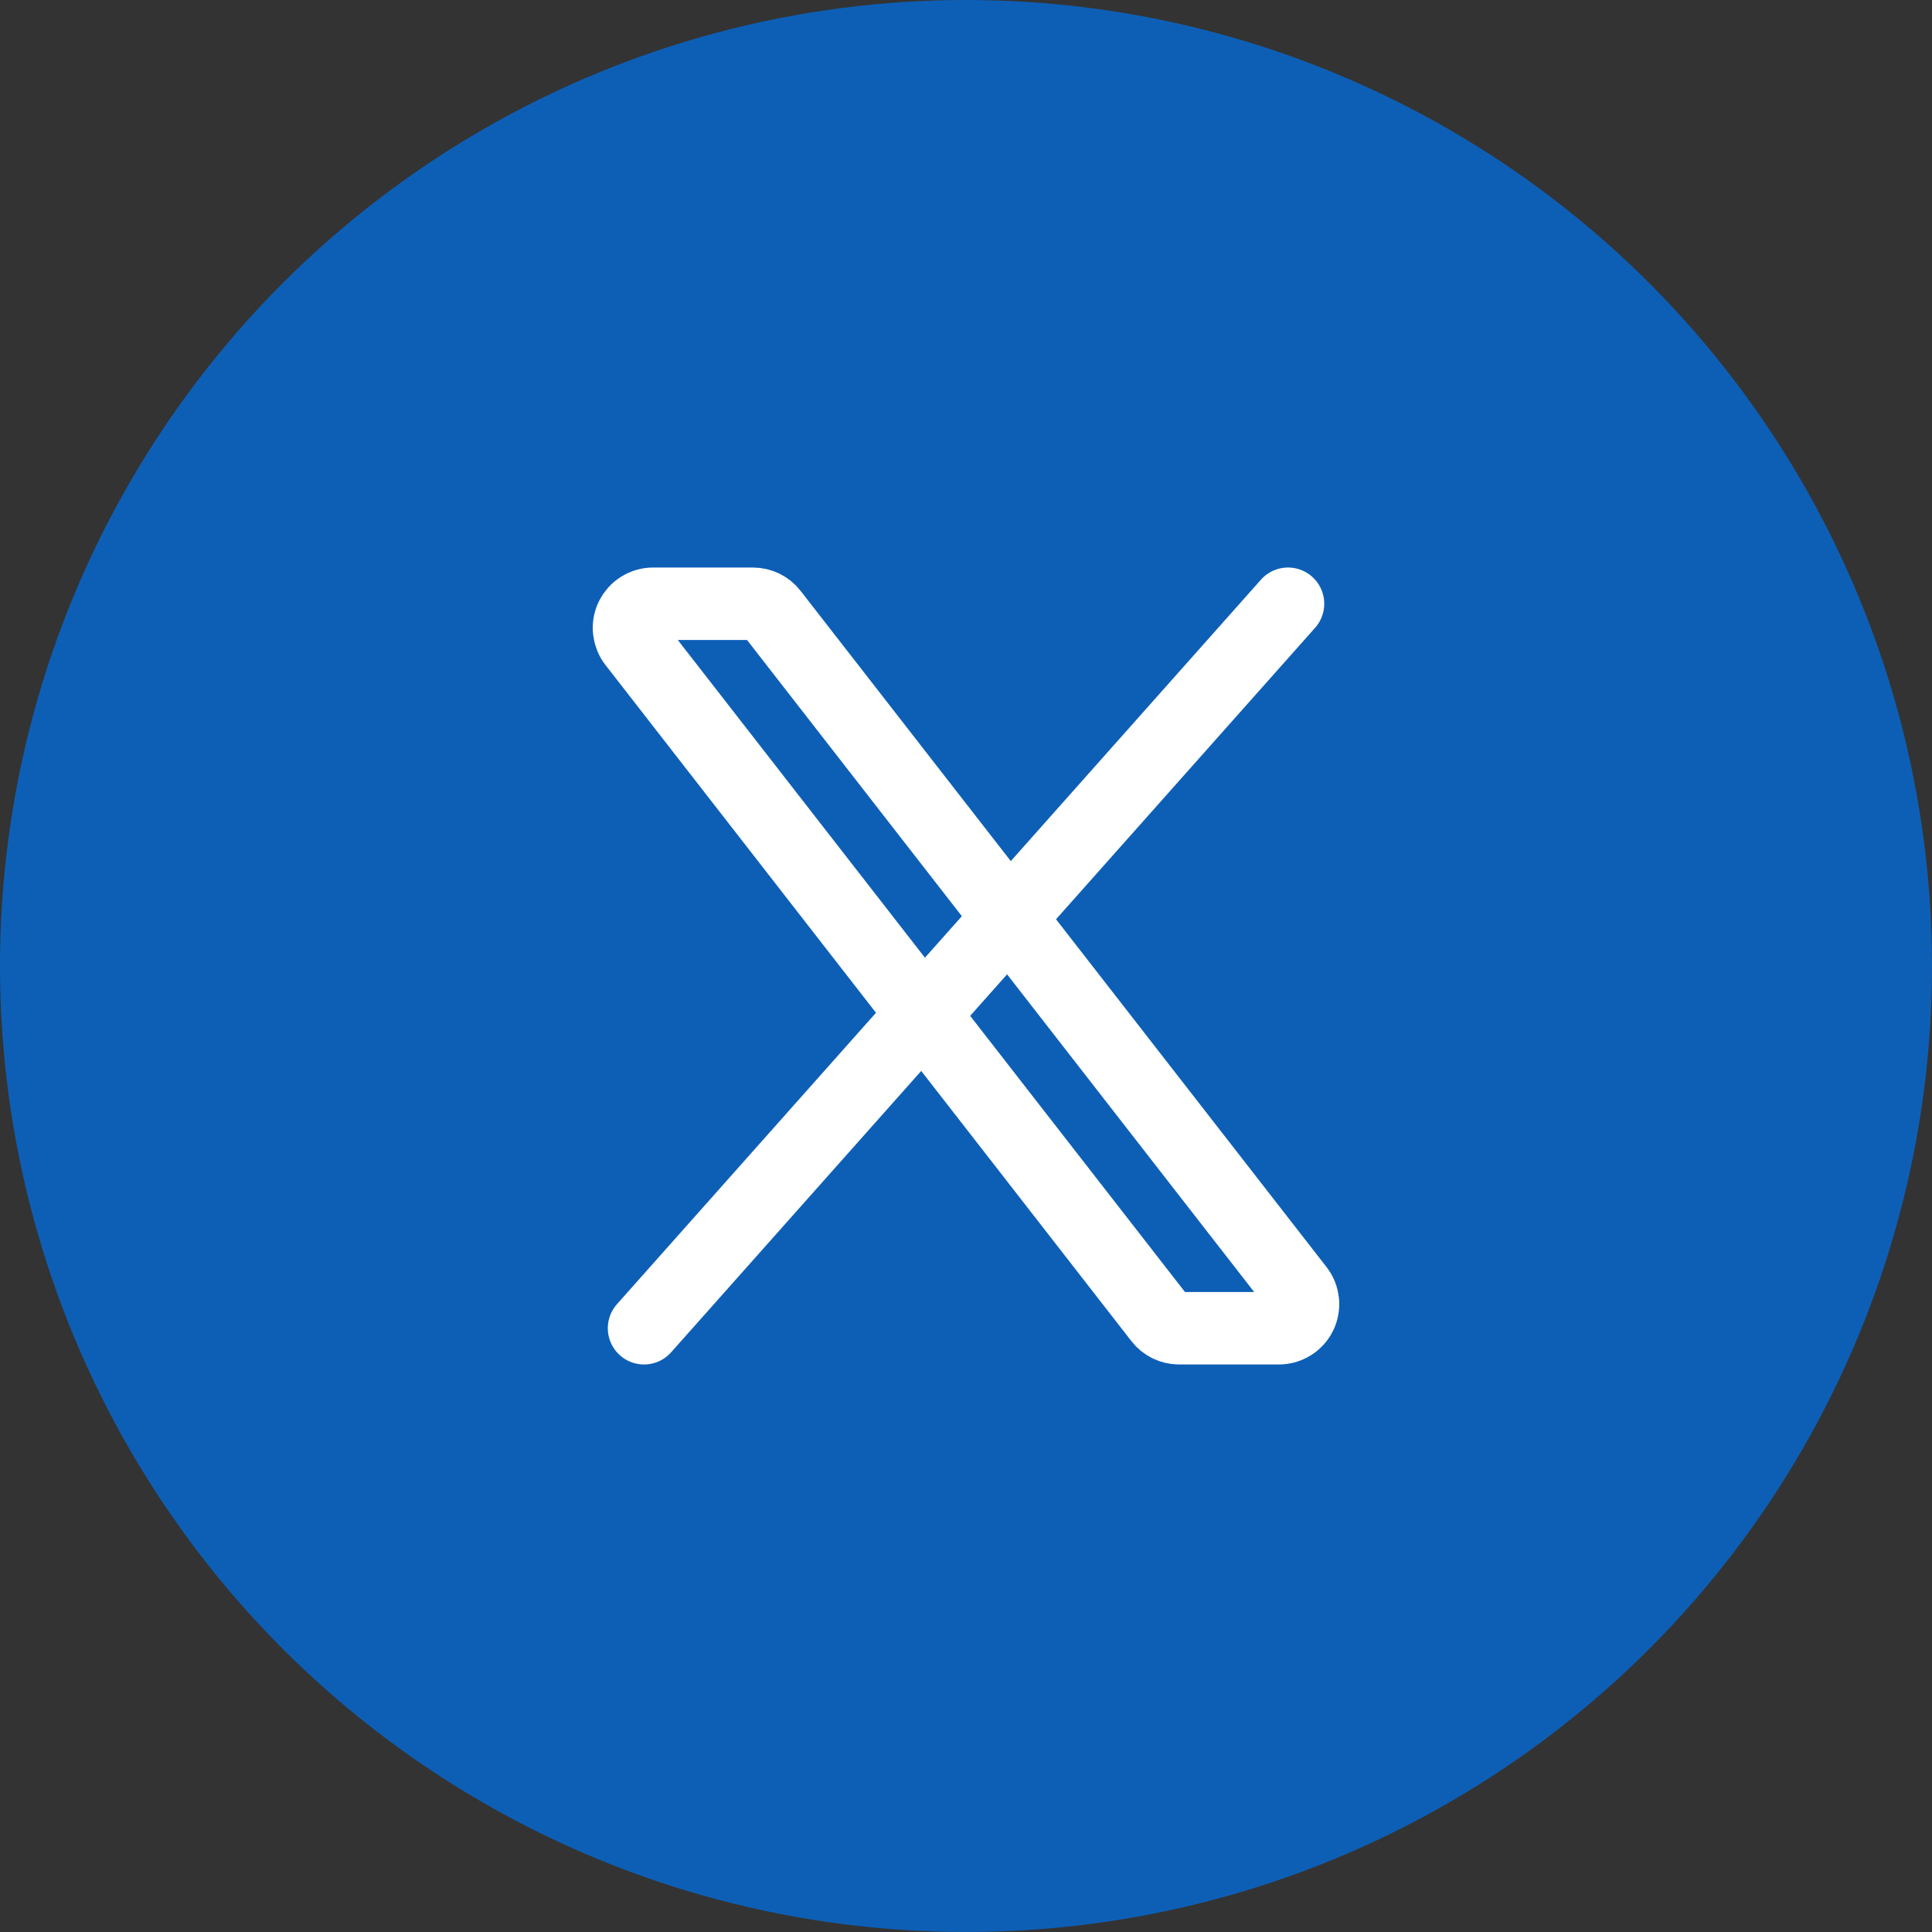
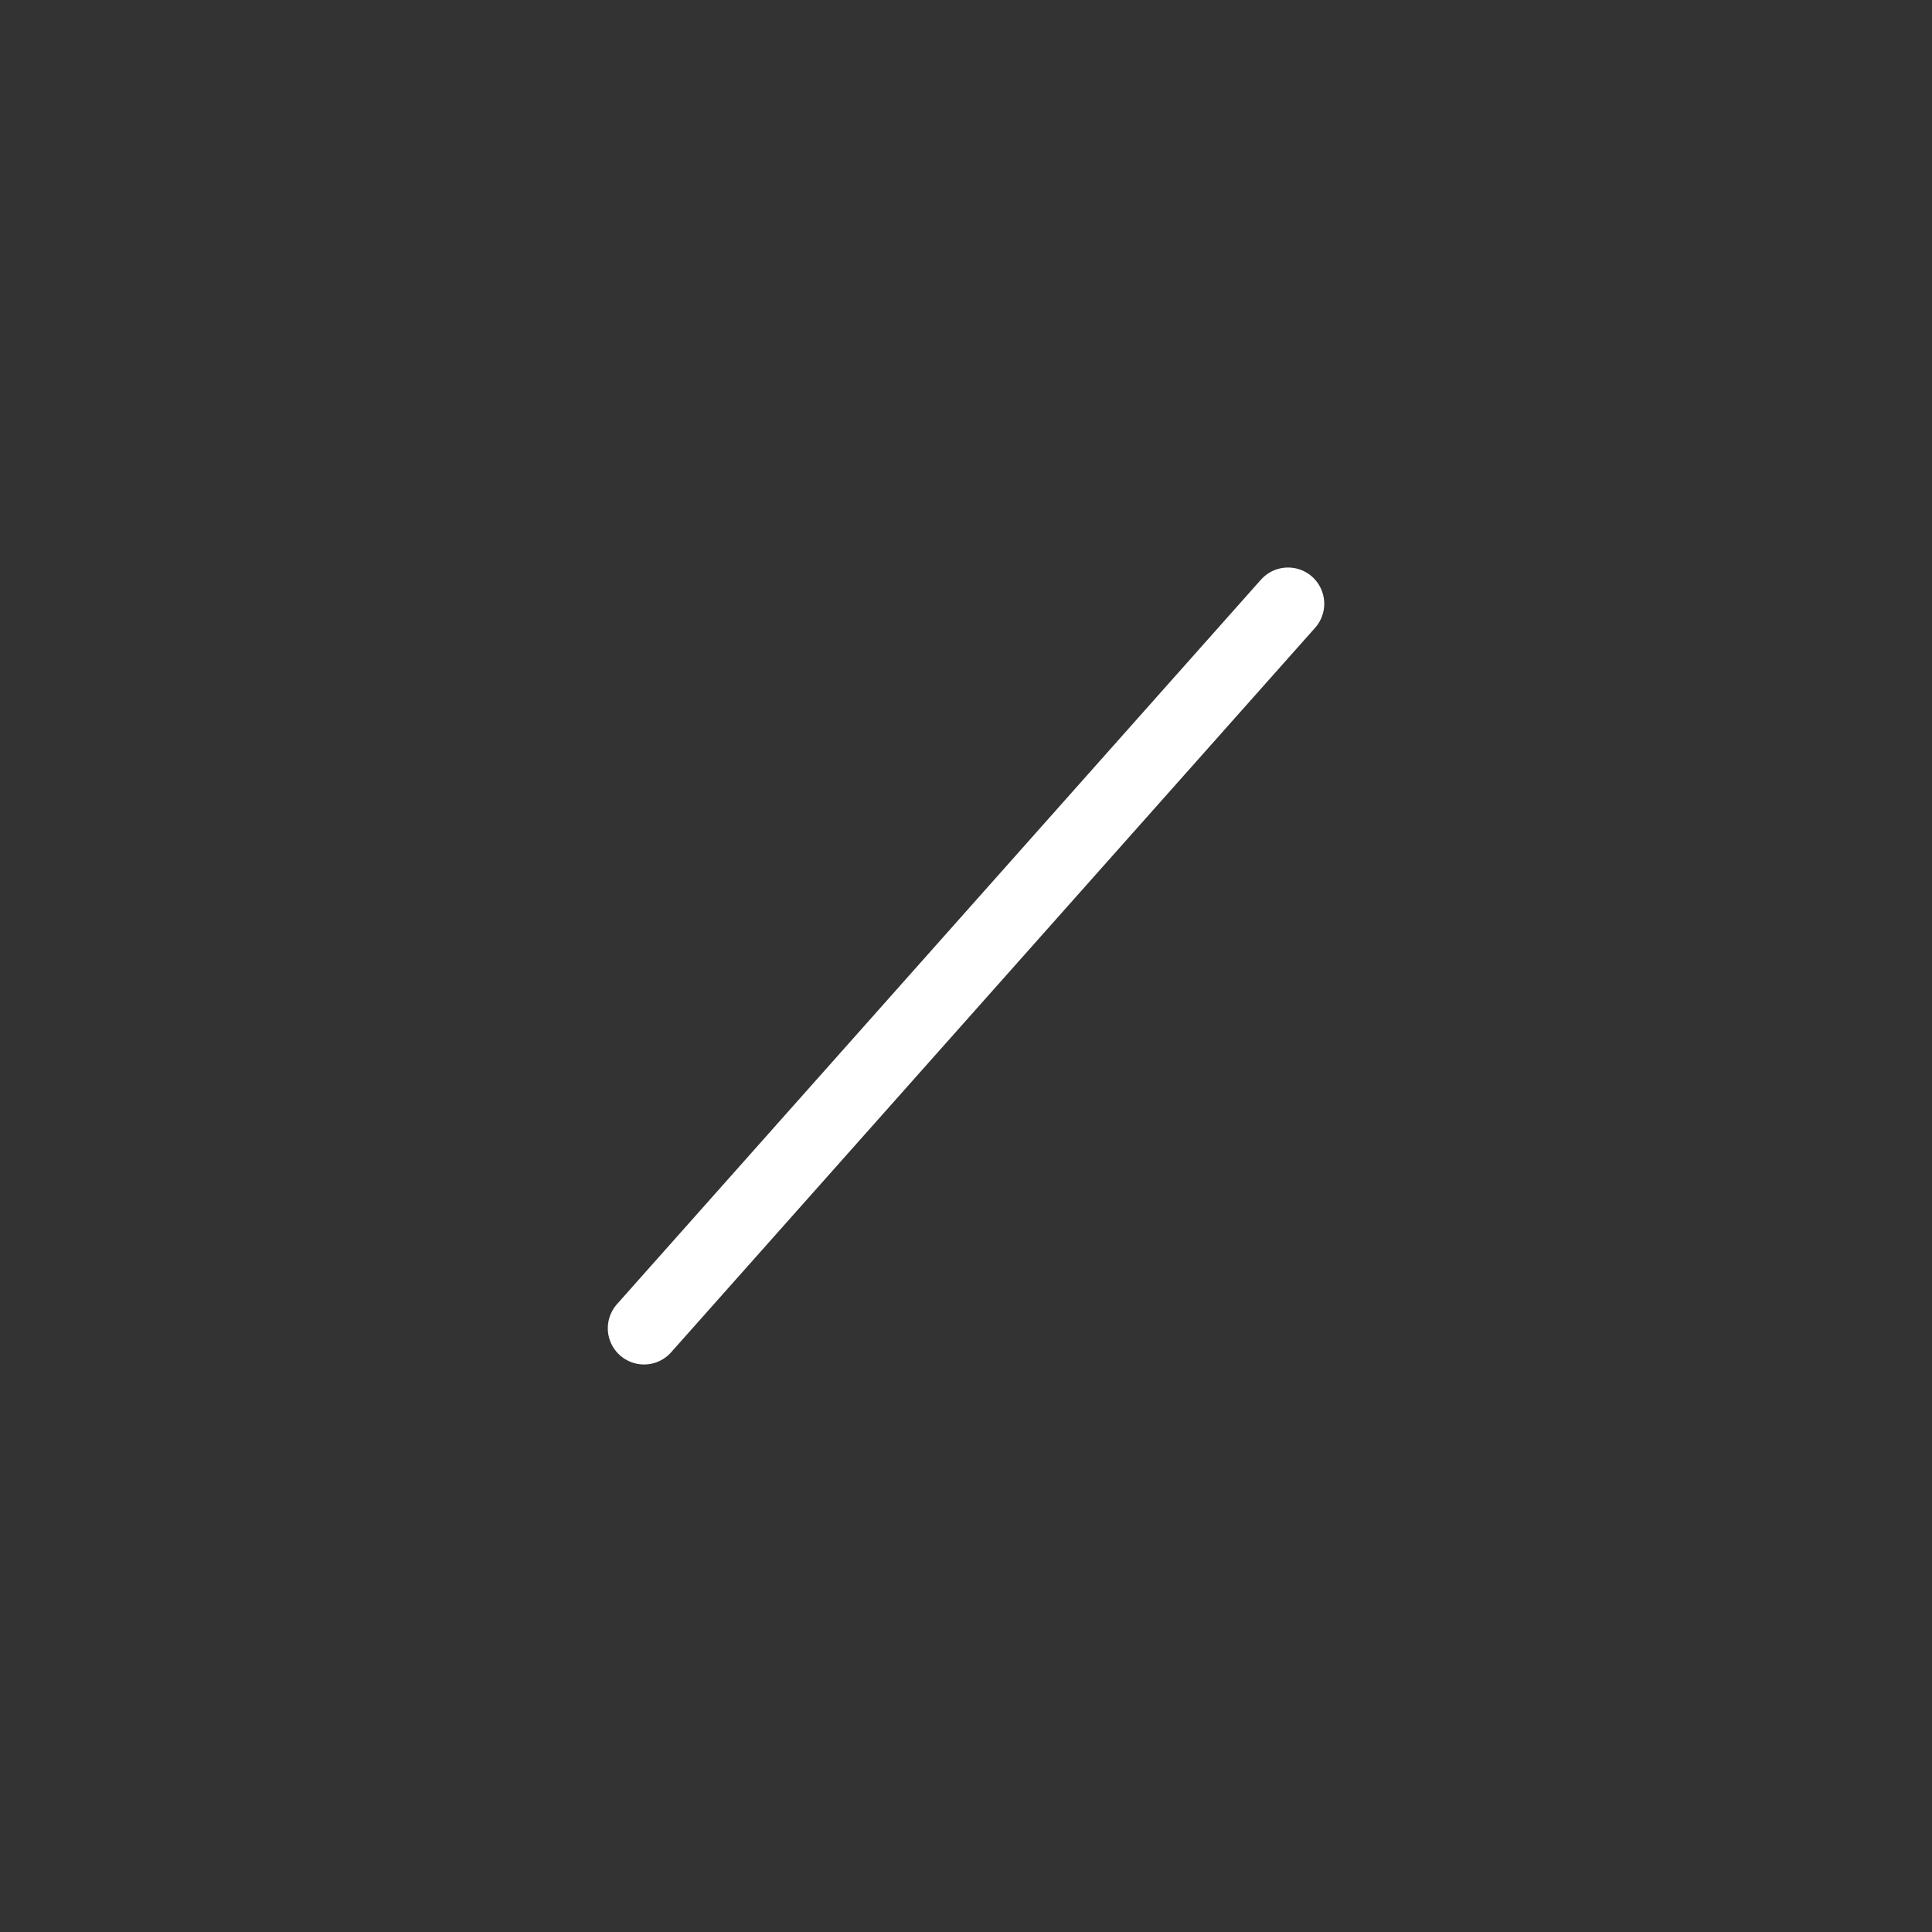
<svg xmlns="http://www.w3.org/2000/svg" width="40" height="40" viewBox="0 0 40 40" fill="none">
  <rect x="0" y="0" width="40" height="40" fill="#333333" stroke="none" />
-   <circle cx="20" cy="20" r="20" fill="#0D5FB6" />
-   <path d="M24.017 27.307L13.127 13.307C13.07 13.233 13.035 13.144 13.025 13.051C13.015 12.958 13.032 12.864 13.073 12.78C13.115 12.696 13.178 12.625 13.258 12.576C13.337 12.526 13.429 12.5 13.523 12.5H15.589C15.665 12.5 15.74 12.518 15.809 12.551C15.877 12.585 15.937 12.633 15.983 12.693L26.872 26.693C26.93 26.767 26.965 26.856 26.975 26.949C26.985 27.042 26.968 27.136 26.927 27.22C26.886 27.304 26.822 27.375 26.742 27.424C26.663 27.474 26.571 27.5 26.477 27.5H24.411C24.335 27.5 24.26 27.482 24.191 27.449C24.123 27.415 24.063 27.367 24.017 27.307Z" stroke="white" stroke-width="1.5" />
  <path d="M26.667 12.5L13.334 27.5" stroke="white" stroke-width="1.5" stroke-linecap="round" />
</svg>